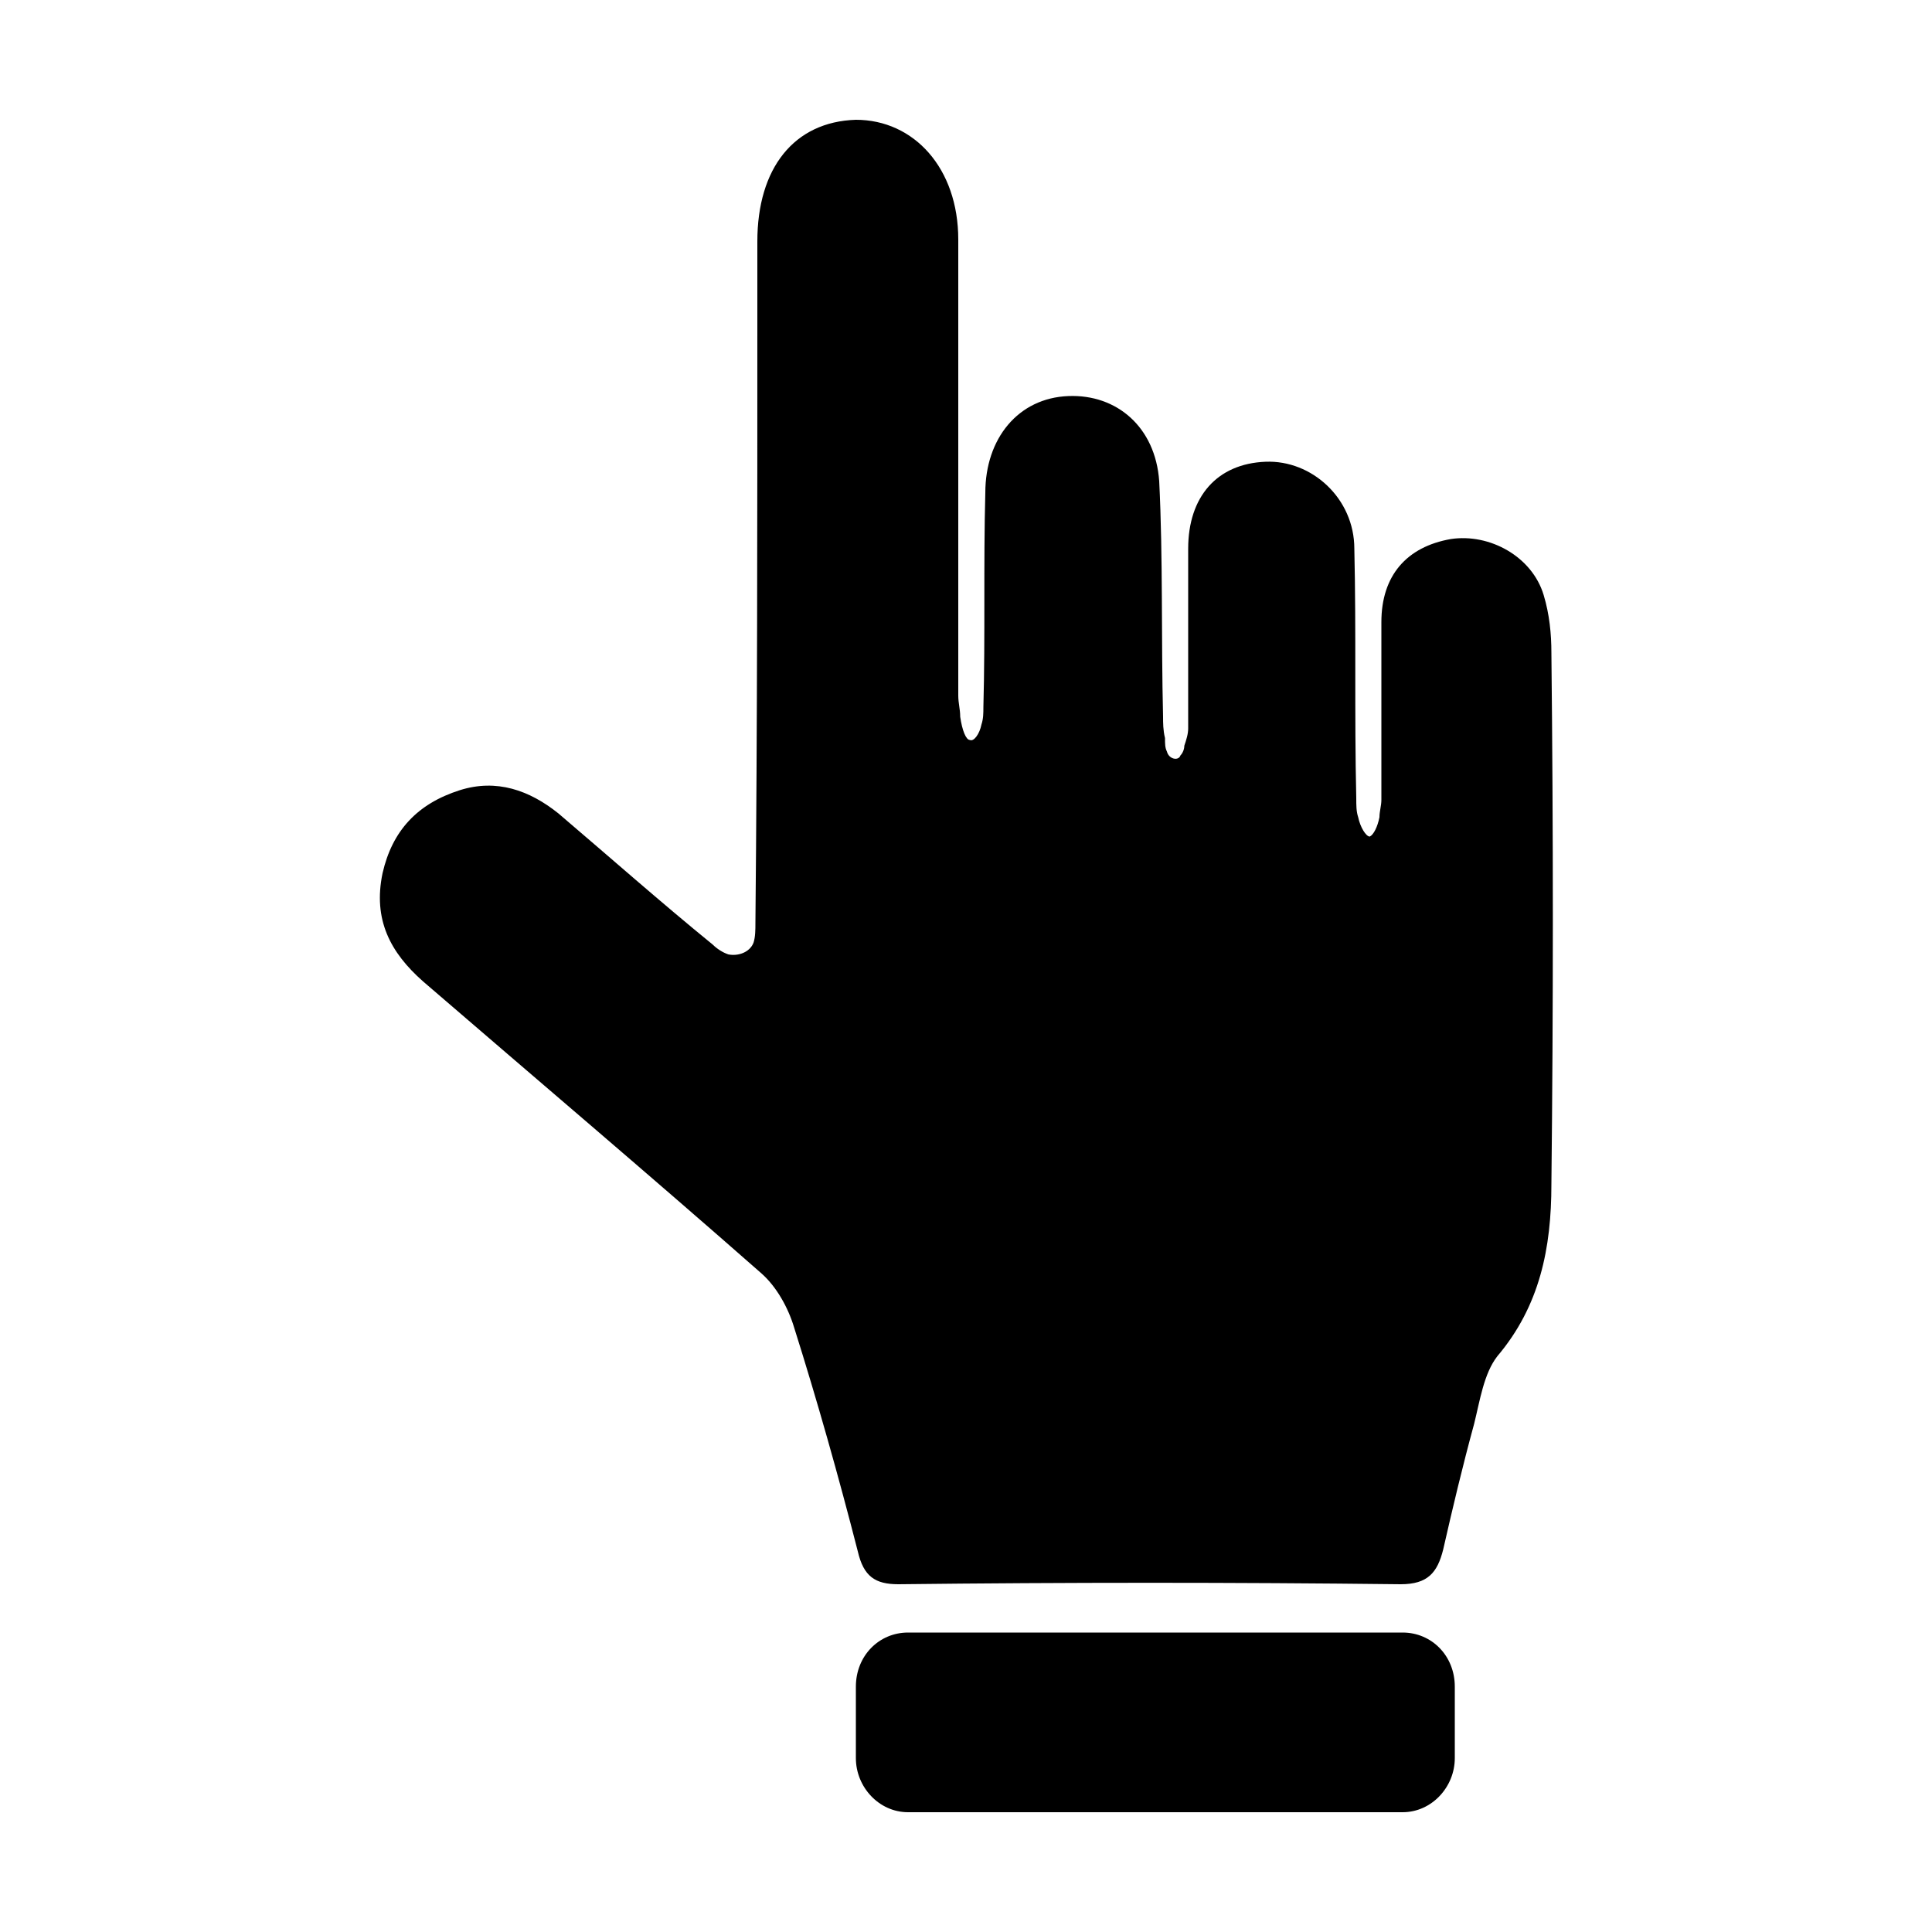
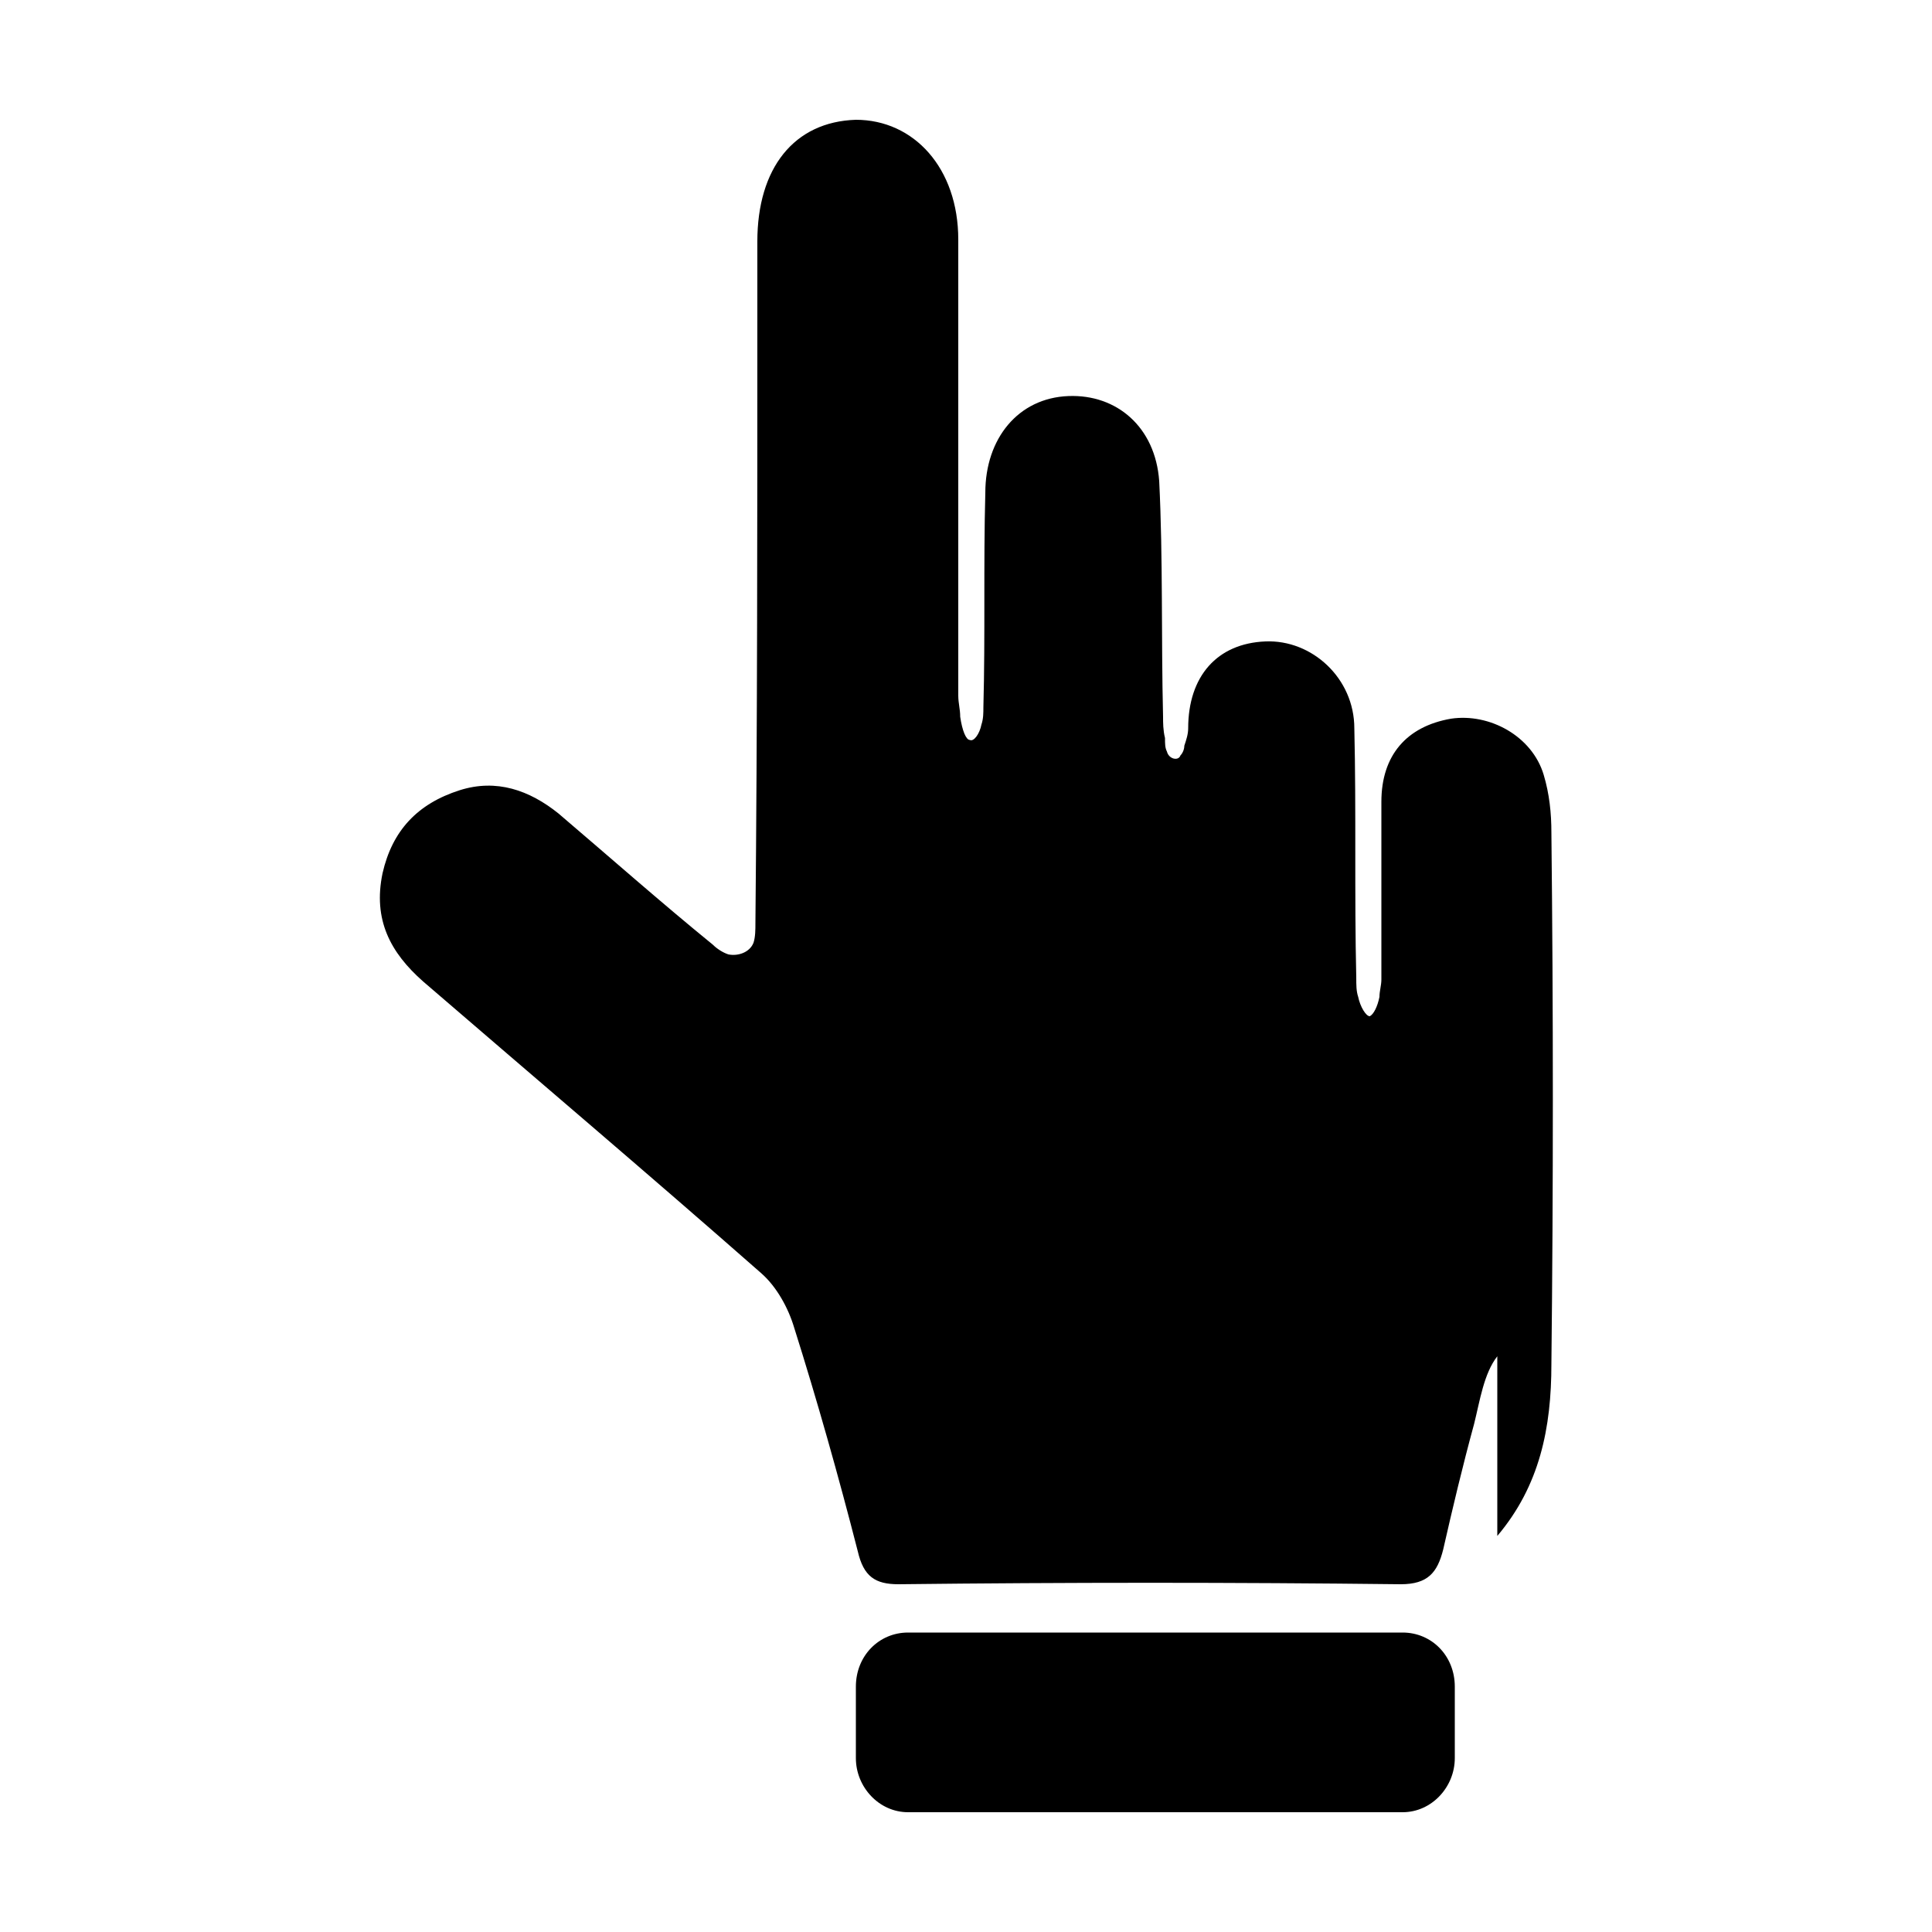
<svg xmlns="http://www.w3.org/2000/svg" width="64" height="64" viewBox="0 0 1000 1000">
-   <path d="M775 702c-7 9-9 23-12 35-6 22-11 43-16 65-3 12-8 18-22 18-86-1-173-1-260 0-12 0-18-4-21-17-10-39-21-78-33-116-3-10-9-21-17-28-58-51-117-101-175-151-17-15-26-32-21-56 5-22 18-36 40-43 19-6 36 0 51 12 27 23 53 46 80 68 2 2 5 4 8 5 5 1 11-1 13-6 1-3 1-7 1-10 1-104 1-208 1-312v-41c0-38 19-62 51-63 30 0 53 25 53 62v236c0 4 1 7 1 11 1 7 3 12 5 12 2 1 5-3 6-8 1-3 1-6 1-9 1-37 0-74 1-111 0-28 17-49 43-50 25-1 45 16 47 44 2 40 1 81 2 122 0 3 0 7 1 11 0 3 0 5 1 7 1 4 6 5 7 2 1-1 2-3 2-5 1-3 2-6 2-9v-93c0-27 15-44 40-45 24-1 46 19 46 45 1 43 0 86 1 129 0 4 0 7 1 10 1 5 4 10 6 10 2-1 4-5 5-10 0-3 1-6 1-9v-92c0-24 13-39 36-43 20-3 42 9 48 29 3 10 4 20 4 30 1 92 1 184 0 275 0 33-6 63-28 89zM470 845h256c15 0 27 12 27 28v37c0 15-12 28-27 28H470c-15 0-27-13-27-28v-37c0-16 12-28 27-28z" />
+   <path d="M775 702c-7 9-9 23-12 35-6 22-11 43-16 65-3 12-8 18-22 18-86-1-173-1-260 0-12 0-18-4-21-17-10-39-21-78-33-116-3-10-9-21-17-28-58-51-117-101-175-151-17-15-26-32-21-56 5-22 18-36 40-43 19-6 36 0 51 12 27 23 53 46 80 68 2 2 5 4 8 5 5 1 11-1 13-6 1-3 1-7 1-10 1-104 1-208 1-312v-41c0-38 19-62 51-63 30 0 53 25 53 62v236c0 4 1 7 1 11 1 7 3 12 5 12 2 1 5-3 6-8 1-3 1-6 1-9 1-37 0-74 1-111 0-28 17-49 43-50 25-1 45 16 47 44 2 40 1 81 2 122 0 3 0 7 1 11 0 3 0 5 1 7 1 4 6 5 7 2 1-1 2-3 2-5 1-3 2-6 2-9c0-27 15-44 40-45 24-1 46 19 46 45 1 43 0 86 1 129 0 4 0 7 1 10 1 5 4 10 6 10 2-1 4-5 5-10 0-3 1-6 1-9v-92c0-24 13-39 36-43 20-3 42 9 48 29 3 10 4 20 4 30 1 92 1 184 0 275 0 33-6 63-28 89zM470 845h256c15 0 27 12 27 28v37c0 15-12 28-27 28H470c-15 0-27-13-27-28v-37c0-16 12-28 27-28z" />
</svg>